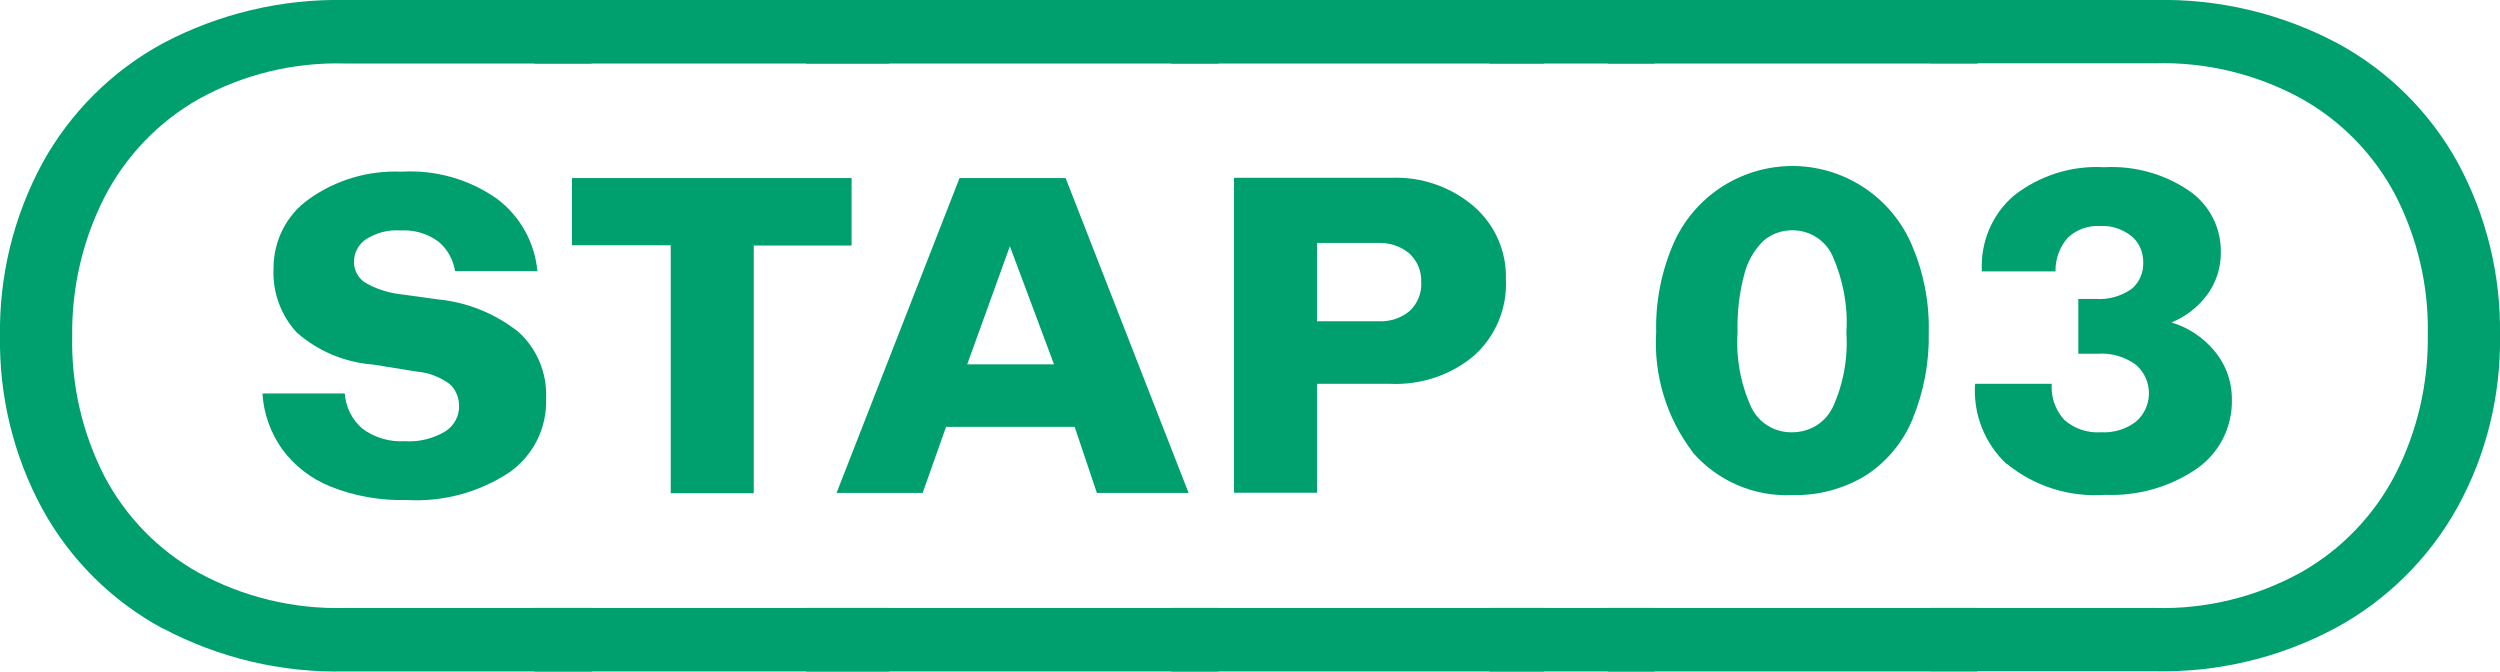
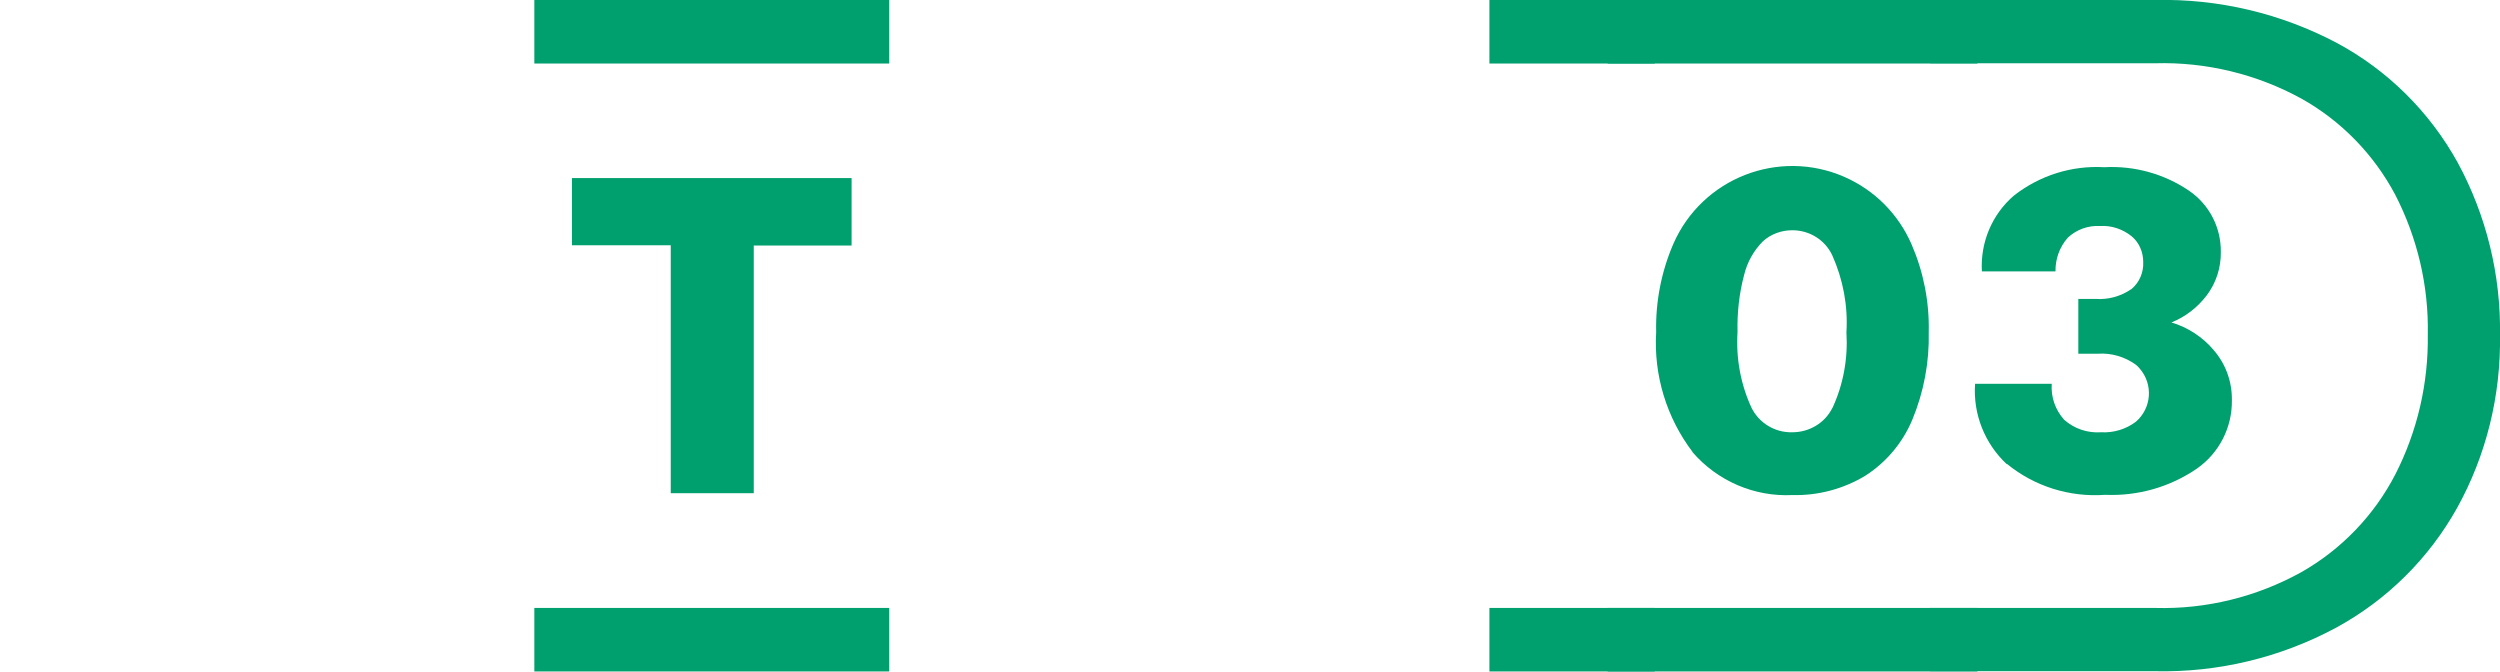
<svg xmlns="http://www.w3.org/2000/svg" id="Layer_1" data-name="Layer 1" viewBox="0 0 106.3 28.56">
  <defs>
    <style>
      .cls-1 {
        fill: #009f6e;
      }
    </style>
  </defs>
-   <path id="Path_136" data-name="Path 136" class="cls-1" d="M6.91,26.72c-2.16-1.17-3.93-2.93-5.11-5.08C.58,19.39-.04,16.86,0,14.29c-.04-2.56.58-5.09,1.8-7.35,1.19-2.16,2.97-3.93,5.13-5.1C9.31.58,11.97-.05,14.66,0h10.49v2.7h-10.49c-2.17-.06-4.31.46-6.21,1.51-1.71.97-3.1,2.42-4,4.16-.94,1.84-1.41,3.88-1.38,5.95-.04,2.06.43,4.09,1.37,5.93.91,1.73,2.3,3.15,4,4.1,1.91,1.04,4.06,1.56,6.23,1.5h10.49v2.7h-10.49c-2.7.06-5.36-.57-7.74-1.83M14.06,20.69c-.83-.33-1.54-.88-2.07-1.6-.49-.7-.78-1.51-.83-2.36h3.5c.04.57.3,1.1.73,1.48.52.4,1.18.59,1.83.55.6.04,1.2-.11,1.72-.42.37-.24.59-.65.58-1.08,0-.35-.14-.7-.4-.93-.41-.3-.89-.49-1.4-.53l-1.86-.3c-1.2-.09-2.35-.57-3.25-1.37-.68-.74-1.03-1.73-.98-2.73,0-1.16.55-2.26,1.5-2.93,1.14-.82,2.53-1.23,3.93-1.17,1.47-.09,2.92.33,4.11,1.18.96.74,1.57,1.84,1.68,3.05h-3.5c-.08-.49-.32-.93-.7-1.25-.47-.35-1.05-.52-1.63-.48-.52-.04-1.03.1-1.47.38-.31.22-.5.57-.5.95,0,.33.15.65.42.85.45.28.96.45,1.48.52l1.67.23c1.25.12,2.43.6,3.42,1.38.8.72,1.23,1.77,1.18,2.85.04,1.24-.55,2.42-1.57,3.13-1.29.85-2.82,1.26-4.36,1.17-1.1.03-2.2-.16-3.23-.57" />
  <path id="Path_137" data-name="Path 137" class="cls-1" d="M22.72,0h15.09v2.7h-15.09V0ZM22.72,25.85h15.09v2.7h-15.09v-2.7ZM28.52,10.43h-4.2v-2.86h11.89v2.87h-4.16v10.53h-3.53v-10.53Z" />
-   <path id="Path_138" data-name="Path 138" class="cls-1" d="M34.28,0h17.52v2.7h-17.52V0ZM34.28,25.85h17.52v2.7h-17.52v-2.7ZM40.81,7.57h4.5l5.23,13.39h-3.9l-1.5-4.46-.07-.33-2.13-5.7-2.07,5.73-.07.33-1.57,4.43h-3.66l5.23-13.39ZM40.78,15.49h4.36l.8,2.66h-6.03l.87-2.66Z" />
-   <path id="Path_139" data-name="Path 139" class="cls-1" d="M49.8,0h15.86v2.7h-15.86V0ZM49.8,25.85h15.86v2.7h-15.86v-2.7ZM52.47,7.56h6.7c1.27-.05,2.51.38,3.48,1.2.91.78,1.42,1.93,1.38,3.13.06,1.22-.44,2.41-1.35,3.23-1,.84-2.28,1.26-3.58,1.2h-3.1v4.63h-3.53V7.56ZM59.93,13.23c.34-.31.53-.77.5-1.23.02-.46-.16-.9-.5-1.22-.37-.31-.85-.47-1.33-.45h-2.6v3.33h2.63c.47.02.94-.13,1.3-.43" />
  <path id="Path_140" data-name="Path 140" class="cls-1" d="M63.33,0h7.03v2.7h-7.03V0ZM63.33,25.85h7.03v2.7h-7.03v-2.7Z" />
  <path id="Path_141" data-name="Path 141" class="cls-1" d="M68.36,0h15.72v2.7h-15.72V0ZM68.36,25.85h15.72v2.7h-15.72v-2.7ZM71.97,19.22c-1.11-1.46-1.66-3.27-1.55-5.1-.03-1.29.22-2.57.73-3.75,1.22-2.79,4.47-4.07,7.27-2.85,1.28.56,2.3,1.58,2.86,2.87.51,1.18.76,2.45.73,3.73.03,1.28-.21,2.55-.7,3.73-.41.98-1.11,1.81-2,2.38-.93.56-2.01.85-3.1.82-1.62.08-3.19-.6-4.25-1.83M77.91,17.36c.47-1.01.67-2.12.6-3.23.07-1.12-.14-2.24-.6-3.27-.31-.66-.97-1.07-1.7-1.07-.46,0-.91.16-1.25.47-.39.39-.67.89-.8,1.43-.21.79-.3,1.61-.28,2.43-.07,1.11.13,2.22.6,3.23.33.65,1,1.05,1.73,1.03.72,0,1.38-.39,1.7-1.03" />
  <path id="Path_142" data-name="Path 142" class="cls-1" d="M82.08,25.85h9.56c2.17.06,4.31-.47,6.21-1.52,1.71-.97,3.1-2.42,4-4.16.94-1.84,1.41-3.88,1.38-5.95.04-2.06-.44-4.1-1.38-5.93-.91-1.72-2.3-3.15-4-4.1-1.9-1.04-4.05-1.56-6.21-1.5h-9.56V0h9.56c2.69-.06,5.35.57,7.73,1.83,2.16,1.16,3.94,2.93,5.13,5.08,1.22,2.25,1.84,4.78,1.8,7.34.04,2.56-.58,5.1-1.82,7.34-1.2,2.15-2.98,3.92-5.15,5.1-2.36,1.27-5.02,1.91-7.7,1.85h-9.56v-2.7ZM85.33,19.74c-.94-.88-1.44-2.13-1.35-3.42h3.26c-.04.56.15,1.11.53,1.53.43.38.99.57,1.57.53.53.03,1.06-.13,1.48-.45.67-.58.74-1.59.16-2.26-.05-.06-.1-.11-.16-.16-.47-.34-1.04-.51-1.62-.47h-.83v-2.33h.73c.54.04,1.08-.11,1.53-.42.34-.28.52-.71.5-1.15,0-.42-.17-.83-.5-1.1-.38-.3-.85-.46-1.33-.43-.51-.03-1.01.15-1.38.5-.35.4-.53.91-.52,1.43h-3.13c-.07-1.23.43-2.43,1.37-3.23,1.09-.85,2.45-1.28,3.83-1.2,1.28-.07,2.55.28,3.61,1,.86.59,1.36,1.56,1.35,2.6.01.67-.2,1.32-.6,1.85-.39.51-.9.91-1.5,1.15.7.21,1.33.62,1.8,1.18.51.59.78,1.34.77,2.12.02,1.16-.54,2.25-1.48,2.91-1.15.79-2.52,1.18-3.91,1.12-1.51.11-3.01-.36-4.18-1.32" />
</svg>